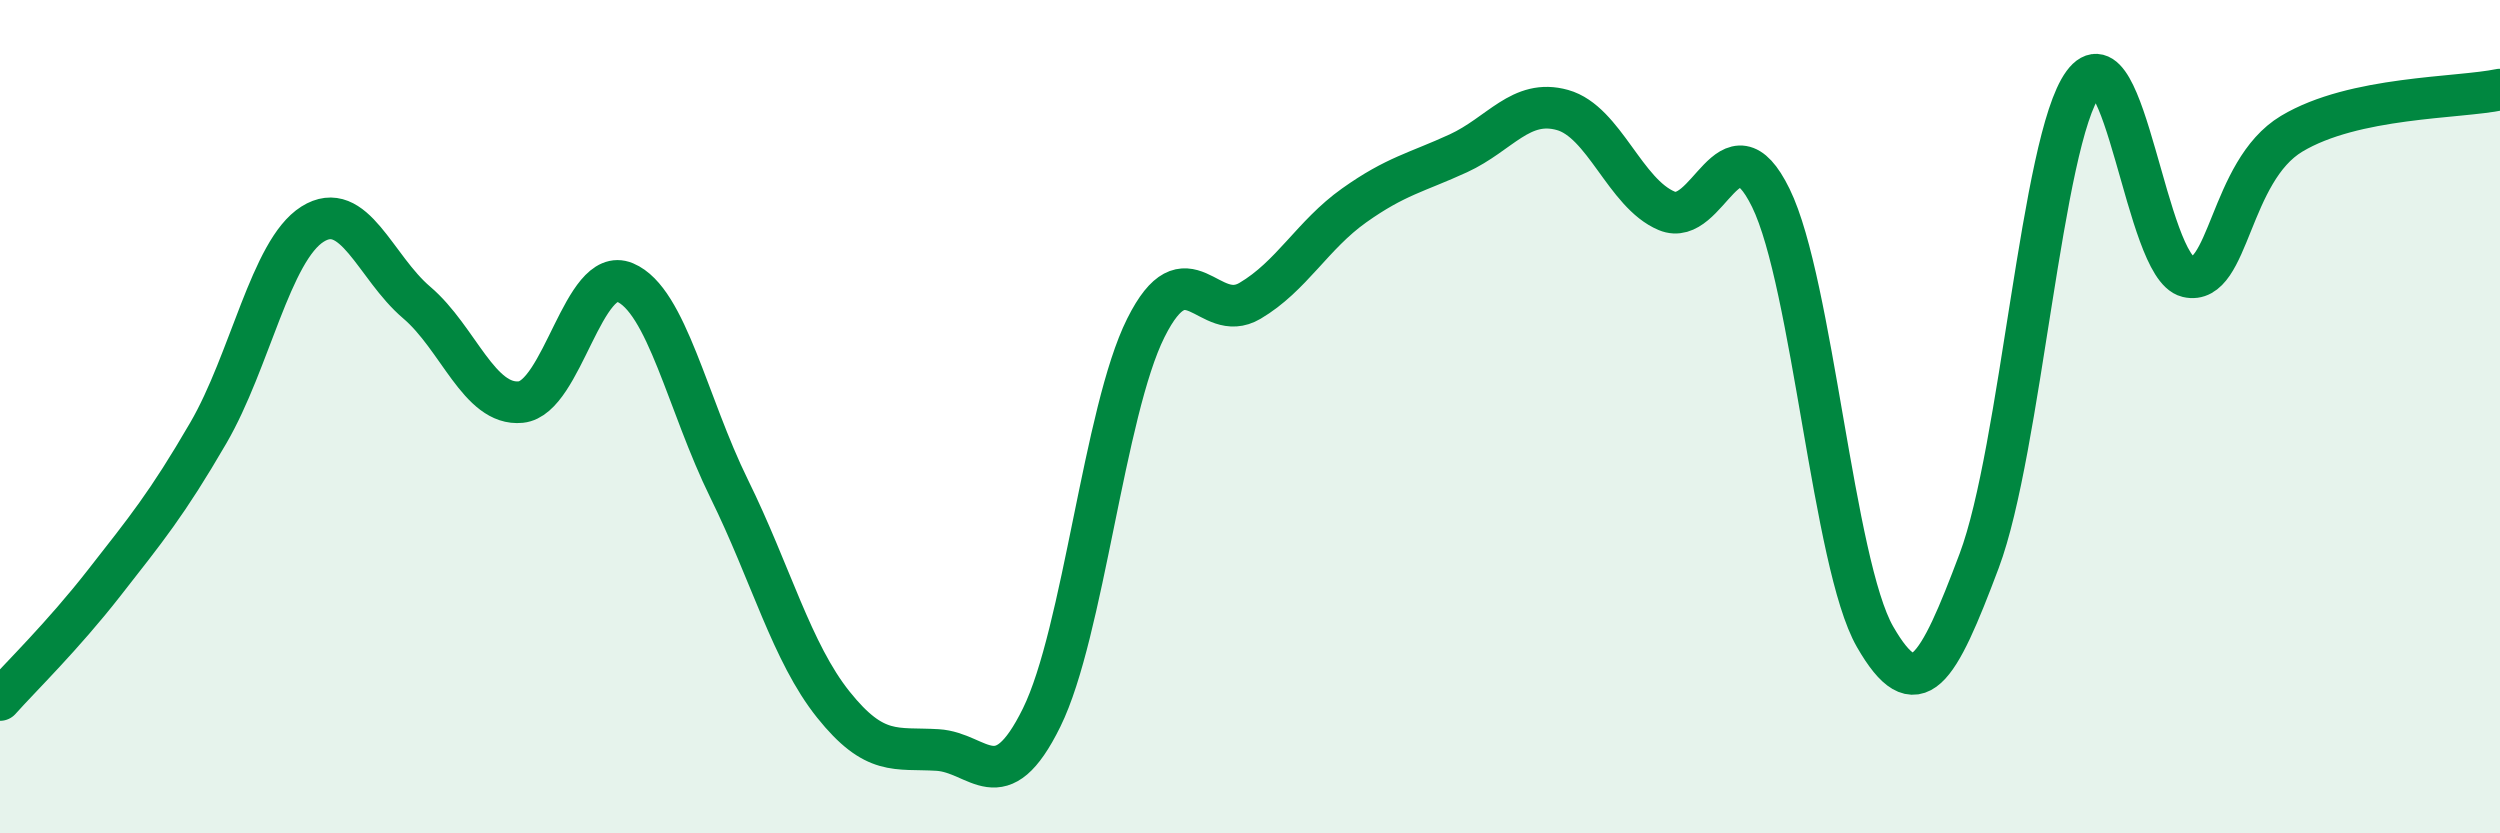
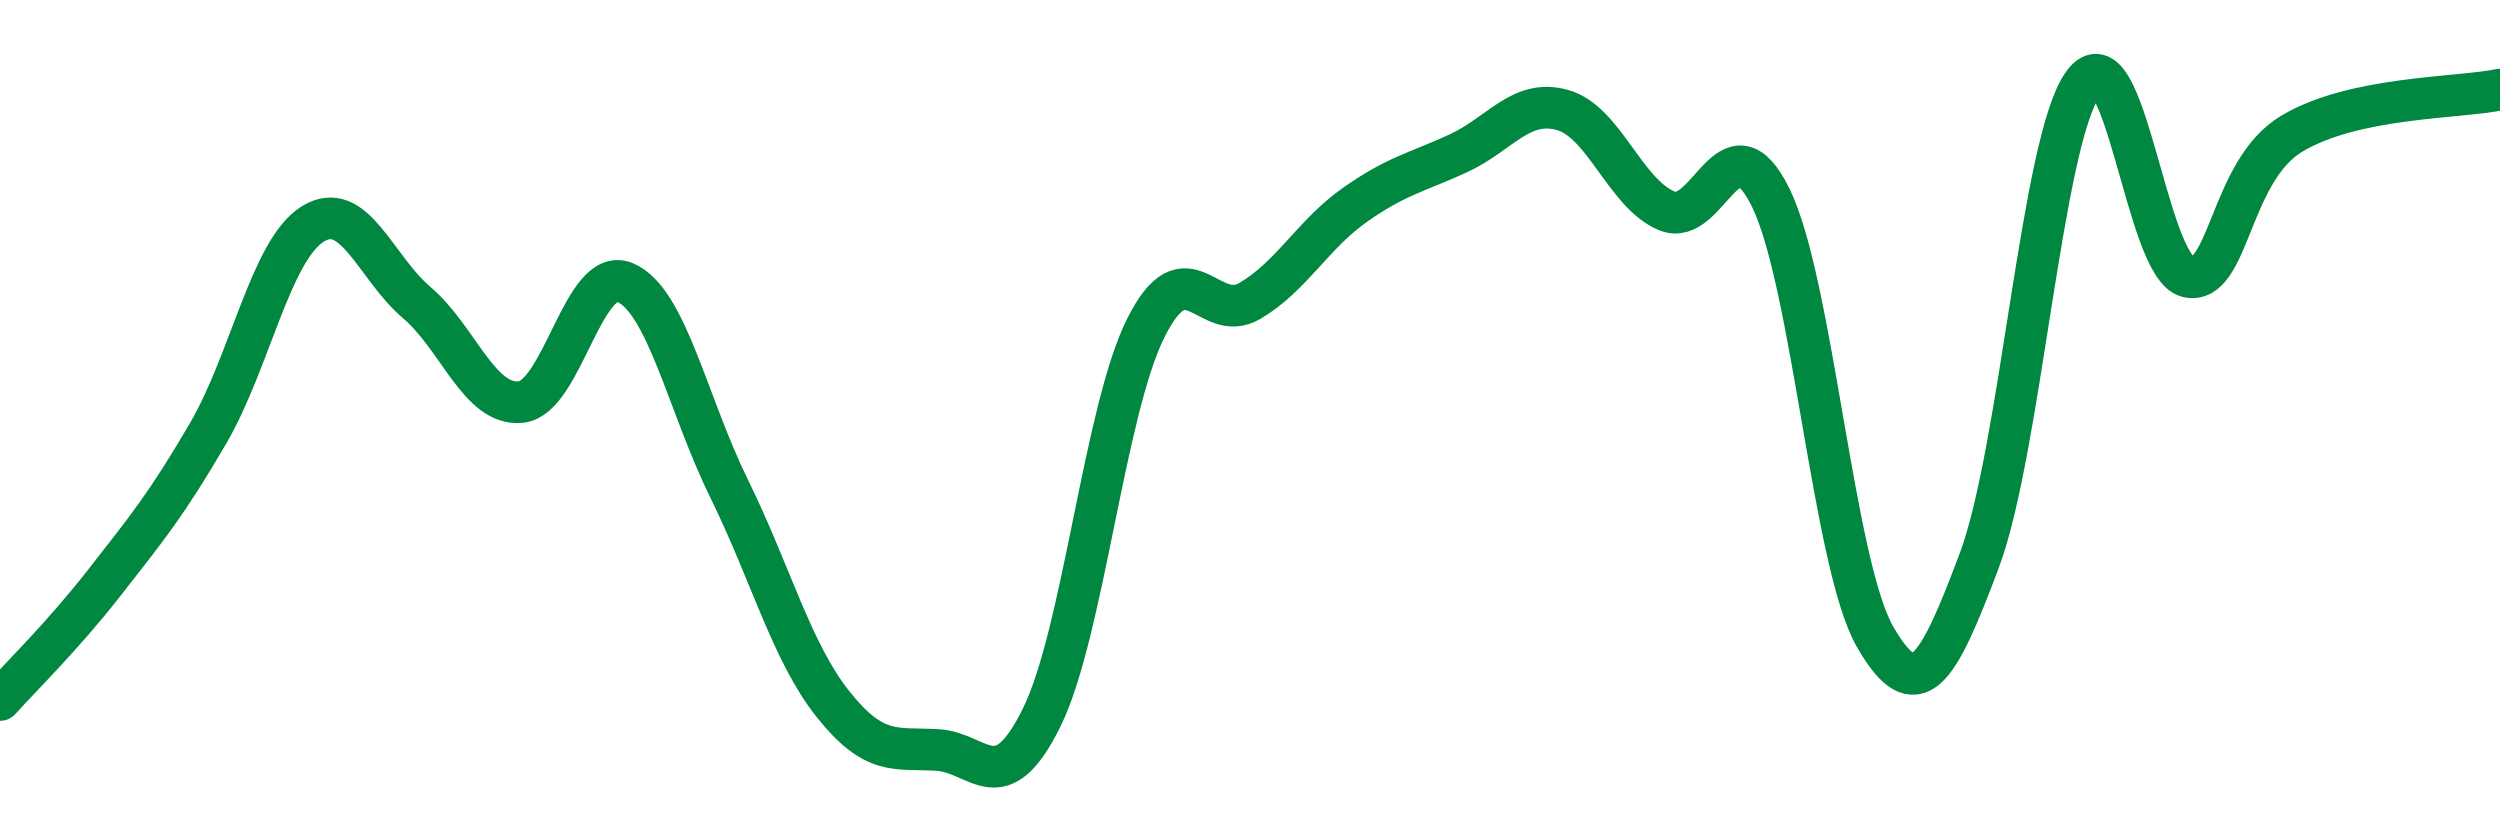
<svg xmlns="http://www.w3.org/2000/svg" width="60" height="20" viewBox="0 0 60 20">
-   <path d="M 0,16.8 C 0.5,16.24 1.5,15.27 2.5,13.99 C 3.5,12.71 4,12.11 5,10.39 C 6,8.67 6.5,6.01 7.5,5.38 C 8.5,4.75 9,6.41 10,7.26 C 11,8.11 11.5,9.75 12.5,9.65 C 13.5,9.55 14,6.36 15,6.78 C 16,7.2 16.5,9.7 17.5,11.73 C 18.5,13.76 19,15.66 20,16.91 C 21,18.16 21.5,17.94 22.5,18 C 23.5,18.06 24,19.25 25,17.22 C 26,15.19 26.5,9.87 27.5,7.87 C 28.5,5.87 29,7.81 30,7.22 C 31,6.63 31.5,5.64 32.5,4.93 C 33.5,4.22 34,4.14 35,3.68 C 36,3.22 36.5,2.36 37.5,2.64 C 38.5,2.92 39,4.64 40,5.06 C 41,5.48 41.5,2.71 42.5,4.75 C 43.5,6.79 44,13.54 45,15.28 C 46,17.02 46.5,16.12 47.5,13.46 C 48.5,10.8 49,3.36 50,2 C 51,0.64 51.5,6.4 52.5,6.64 C 53.5,6.88 53.5,4.11 55,3.21 C 56.5,2.31 59,2.36 60,2.15L60 20L0 20Z" fill="#008740" opacity="0.1" stroke-linecap="round" stroke-linejoin="round" />
  <path d="M 0,16.8 C 0.5,16.24 1.5,15.27 2.5,13.99 C 3.5,12.71 4,12.11 5,10.39 C 6,8.67 6.5,6.01 7.5,5.38 C 8.5,4.75 9,6.41 10,7.26 C 11,8.11 11.5,9.75 12.5,9.65 C 13.5,9.55 14,6.36 15,6.78 C 16,7.2 16.5,9.7 17.5,11.73 C 18.5,13.76 19,15.66 20,16.91 C 21,18.16 21.5,17.94 22.5,18 C 23.5,18.06 24,19.25 25,17.22 C 26,15.19 26.5,9.87 27.5,7.87 C 28.5,5.87 29,7.81 30,7.22 C 31,6.63 31.5,5.64 32.5,4.93 C 33.5,4.22 34,4.14 35,3.68 C 36,3.22 36.5,2.36 37.5,2.64 C 38.5,2.92 39,4.64 40,5.06 C 41,5.48 41.5,2.71 42.5,4.75 C 43.5,6.79 44,13.54 45,15.28 C 46,17.02 46.5,16.12 47.5,13.46 C 48.5,10.8 49,3.36 50,2 C 51,0.64 51.5,6.4 52.5,6.64 C 53.5,6.88 53.5,4.11 55,3.21 C 56.5,2.31 59,2.36 60,2.15" stroke="#008740" stroke-width="1" fill="none" stroke-linecap="round" stroke-linejoin="round" />
</svg>